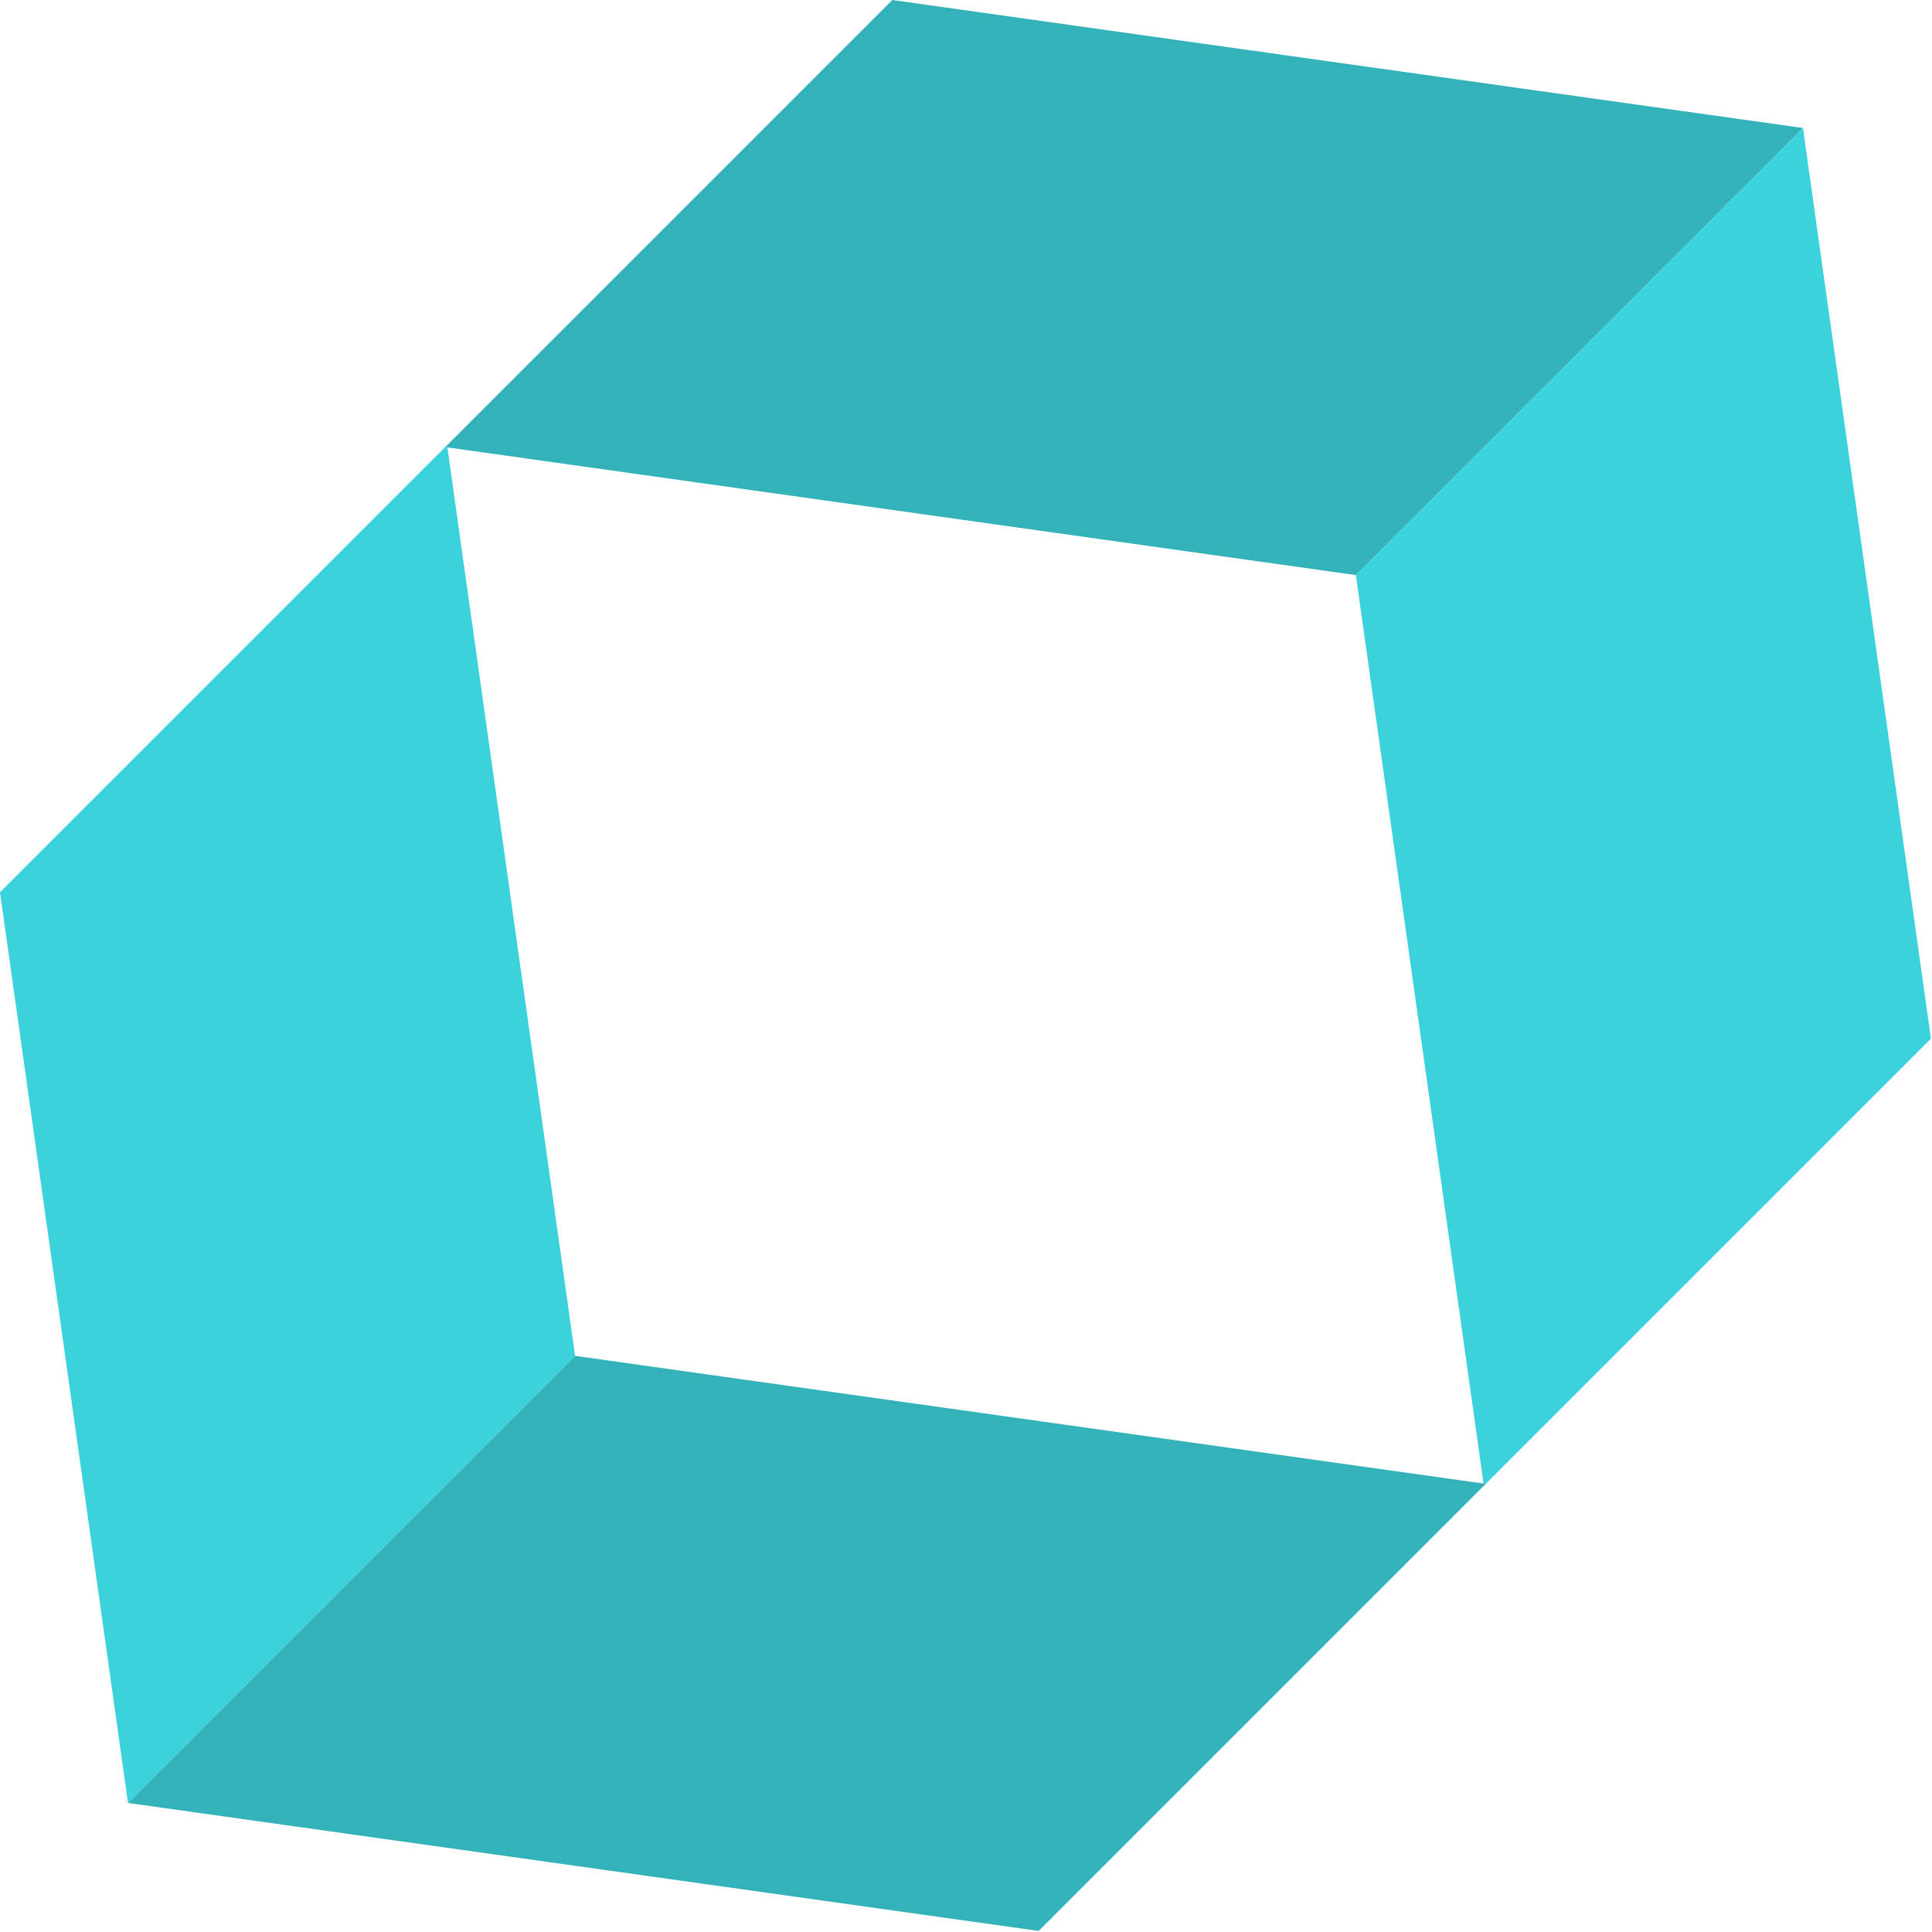
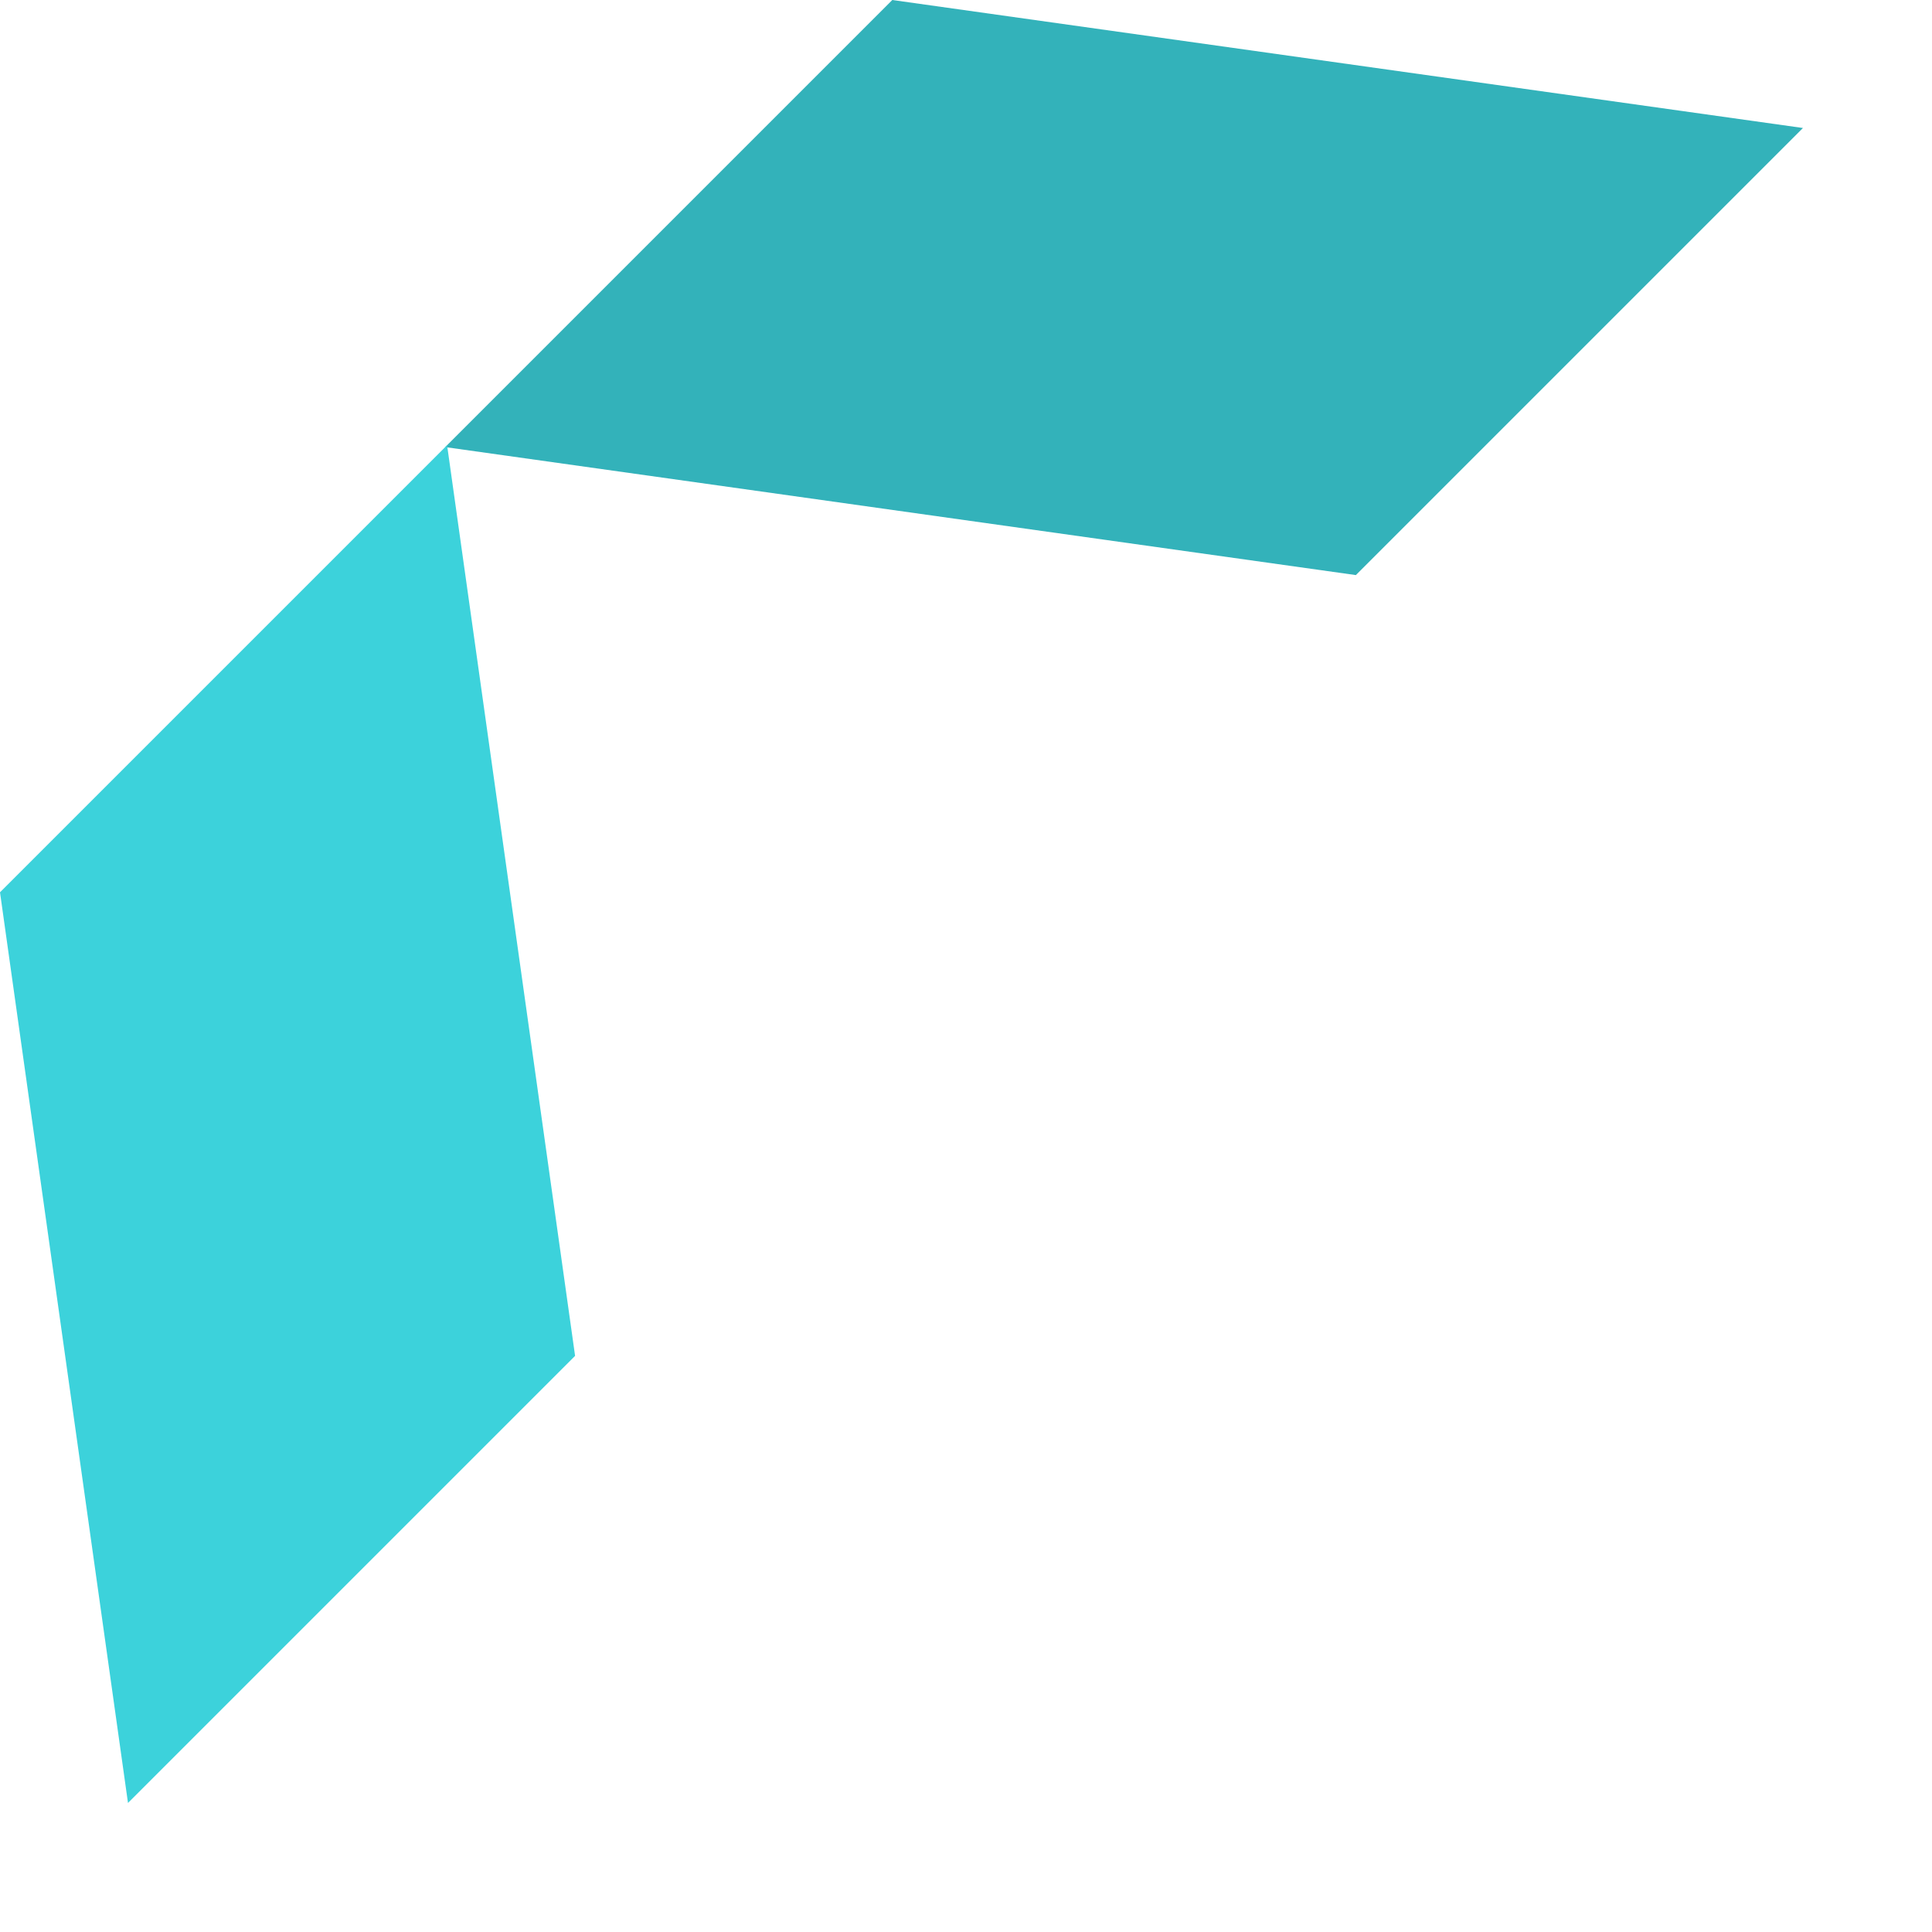
<svg xmlns="http://www.w3.org/2000/svg" width="184" height="184" viewBox="0 0 184 184" fill="none">
  <path d="M84.98 0L42.4 42.58L129.13 54.77L171.71 12.19L84.98 0Z" fill="#33B2BA" />
-   <path d="M183.9 98.92L171.71 12.19L129.13 54.77L141.32 141.5L183.9 98.92Z" fill="#3CD2DB" />
-   <path d="M98.92 183.9L141.5 141.32L54.77 129.13L12.19 171.71L98.92 183.9Z" fill="#33B2BA" />
  <path d="M0 84.98L12.19 171.71L54.77 129.13L42.58 42.4L0 84.98Z" fill="#3CD2DB" />
</svg>